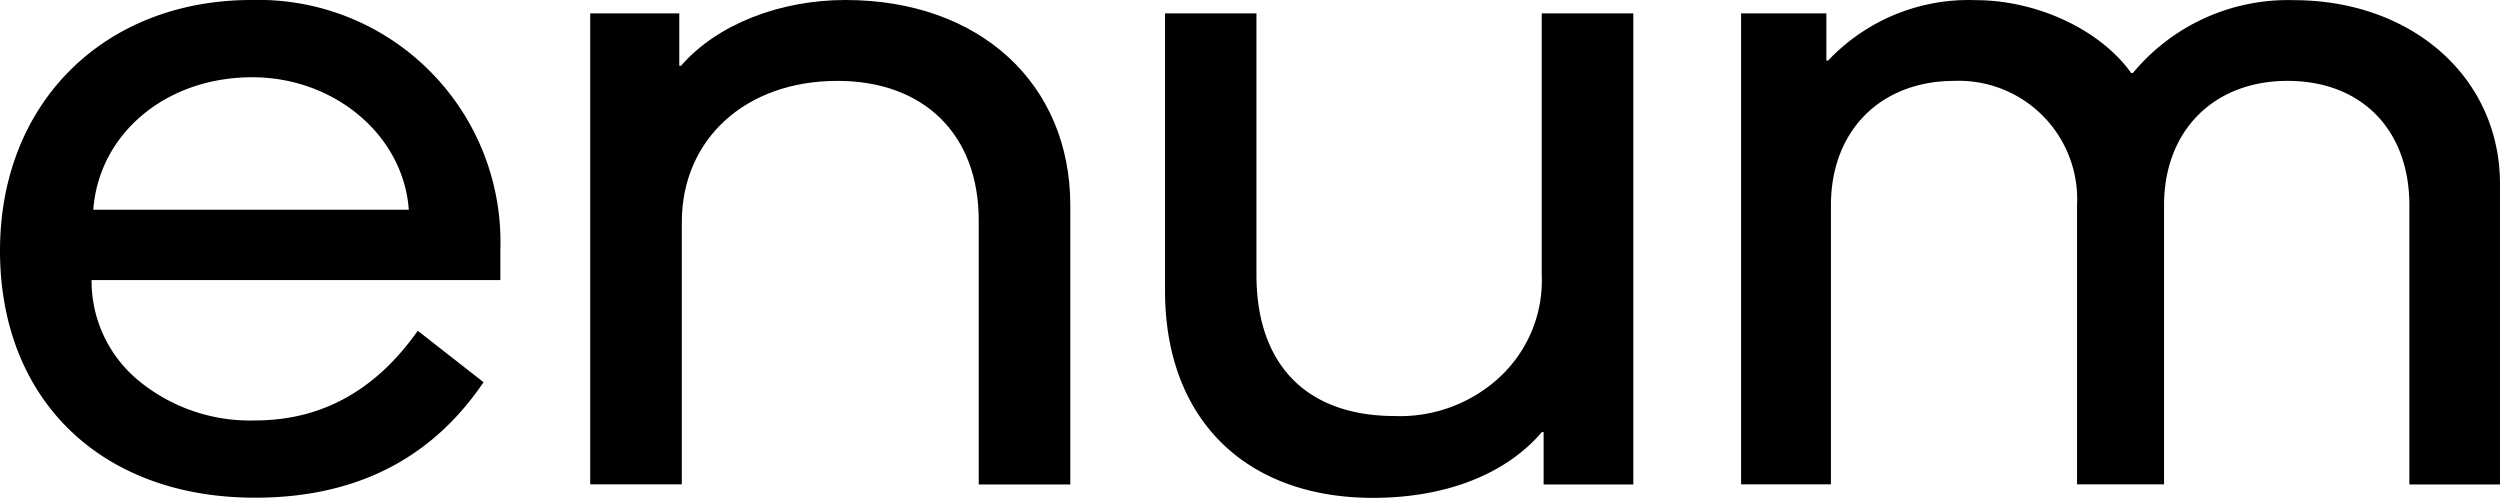
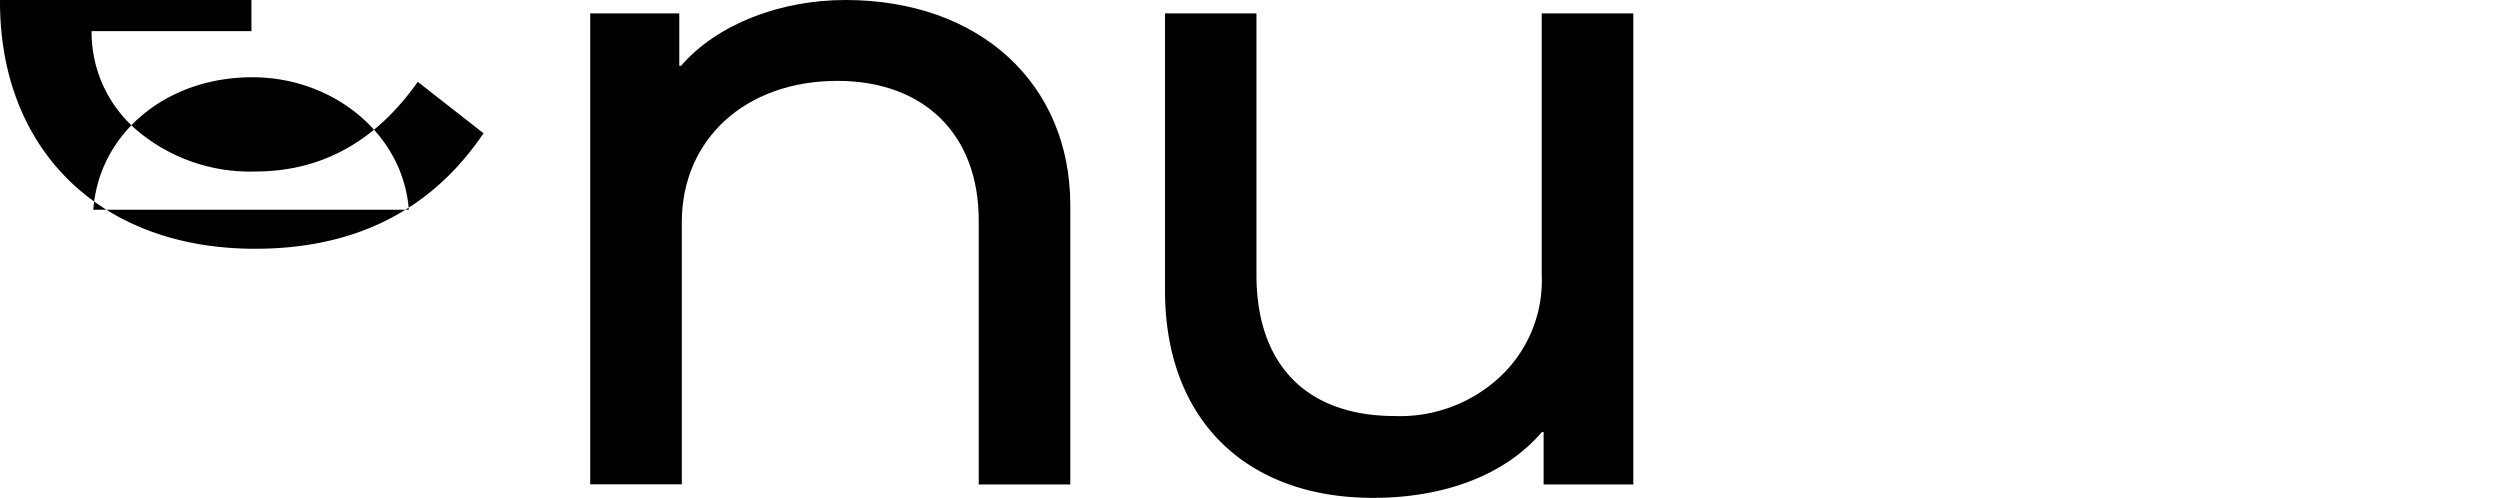
<svg xmlns="http://www.w3.org/2000/svg" viewBox="0 0 158.88 31.64">
  <g id="enum-logo-text" transform="translate(-597.28 -580.46)">
-     <path id="Path_1135" data-name="Path 1135" d="M225.88,97.79c-.34-4.75-4.74-8.42-9.94-8.42-5.59,0-9.77,3.67-10.11,8.42Zm-10-13.33a15.384,15.384,0,0,1,15.82,15.82v1.98H205.72a8.2,8.2,0,0,0,3.05,6.44,11.139,11.139,0,0,0,7.34,2.48c4.24,0,7.68-1.92,10.34-5.7l4.18,3.27c-3.33,4.92-8.19,7.34-14.52,7.34-9.83,0-16.21-6.27-16.21-15.7s6.66-15.93,15.98-15.93" transform="translate(397.38 496)" />
+     <path id="Path_1135" data-name="Path 1135" d="M225.88,97.79c-.34-4.75-4.74-8.42-9.94-8.42-5.59,0-9.77,3.67-10.11,8.42Zm-10-13.33v1.98H205.72a8.2,8.2,0,0,0,3.05,6.44,11.139,11.139,0,0,0,7.34,2.48c4.24,0,7.68-1.92,10.34-5.7l4.18,3.27c-3.33,4.92-8.19,7.34-14.52,7.34-9.83,0-16.21-6.27-16.21-15.7s6.66-15.93,15.98-15.93" transform="translate(397.38 496)" />
    <path id="Path_1136" data-name="Path 1136" d="M237.42,85.31h5.65v3.33h.11c2.31-2.66,6.33-4.18,10.45-4.18,8.53,0,14.29,5.31,14.29,13.05v17.74H262.1V98.46c0-5.48-3.5-8.86-8.98-8.86-5.87,0-9.89,3.73-9.89,8.98v16.66h-5.82V85.31Z" transform="translate(397.38 496)" />
    <path id="Path_1137" data-name="Path 1137" d="M273.93,85.31h5.82v16.61c0,5.7,3.16,8.98,8.81,8.98a9.311,9.311,0,0,0,6.72-2.54,8.389,8.389,0,0,0,2.6-6.44V85.31h5.82v29.94H298v-3.33h-.11c-2.32,2.71-6.16,4.18-10.73,4.18-8.13,0-13.22-5.03-13.22-13.16V85.31Z" transform="translate(397.38 496)" />
-     <path id="Path_1138" data-name="Path 1138" d="M310.55,85.31h5.42v3h.11a12.277,12.277,0,0,1,9.38-3.84c3.89,0,7.91,1.87,9.88,4.63h.11a12.8,12.8,0,0,1,10.22-4.63c7.51,0,13.11,4.91,13.11,11.69v19.09h-5.76V97.5c0-4.8-3.05-7.9-7.74-7.9s-7.85,3.16-7.85,7.9v17.74H331.9V97.5a7.527,7.527,0,0,0-7.79-7.9c-4.69,0-7.85,3.16-7.85,7.9v17.74h-5.71V85.31Z" transform="translate(397.38 496)" />
  </g>
</svg>